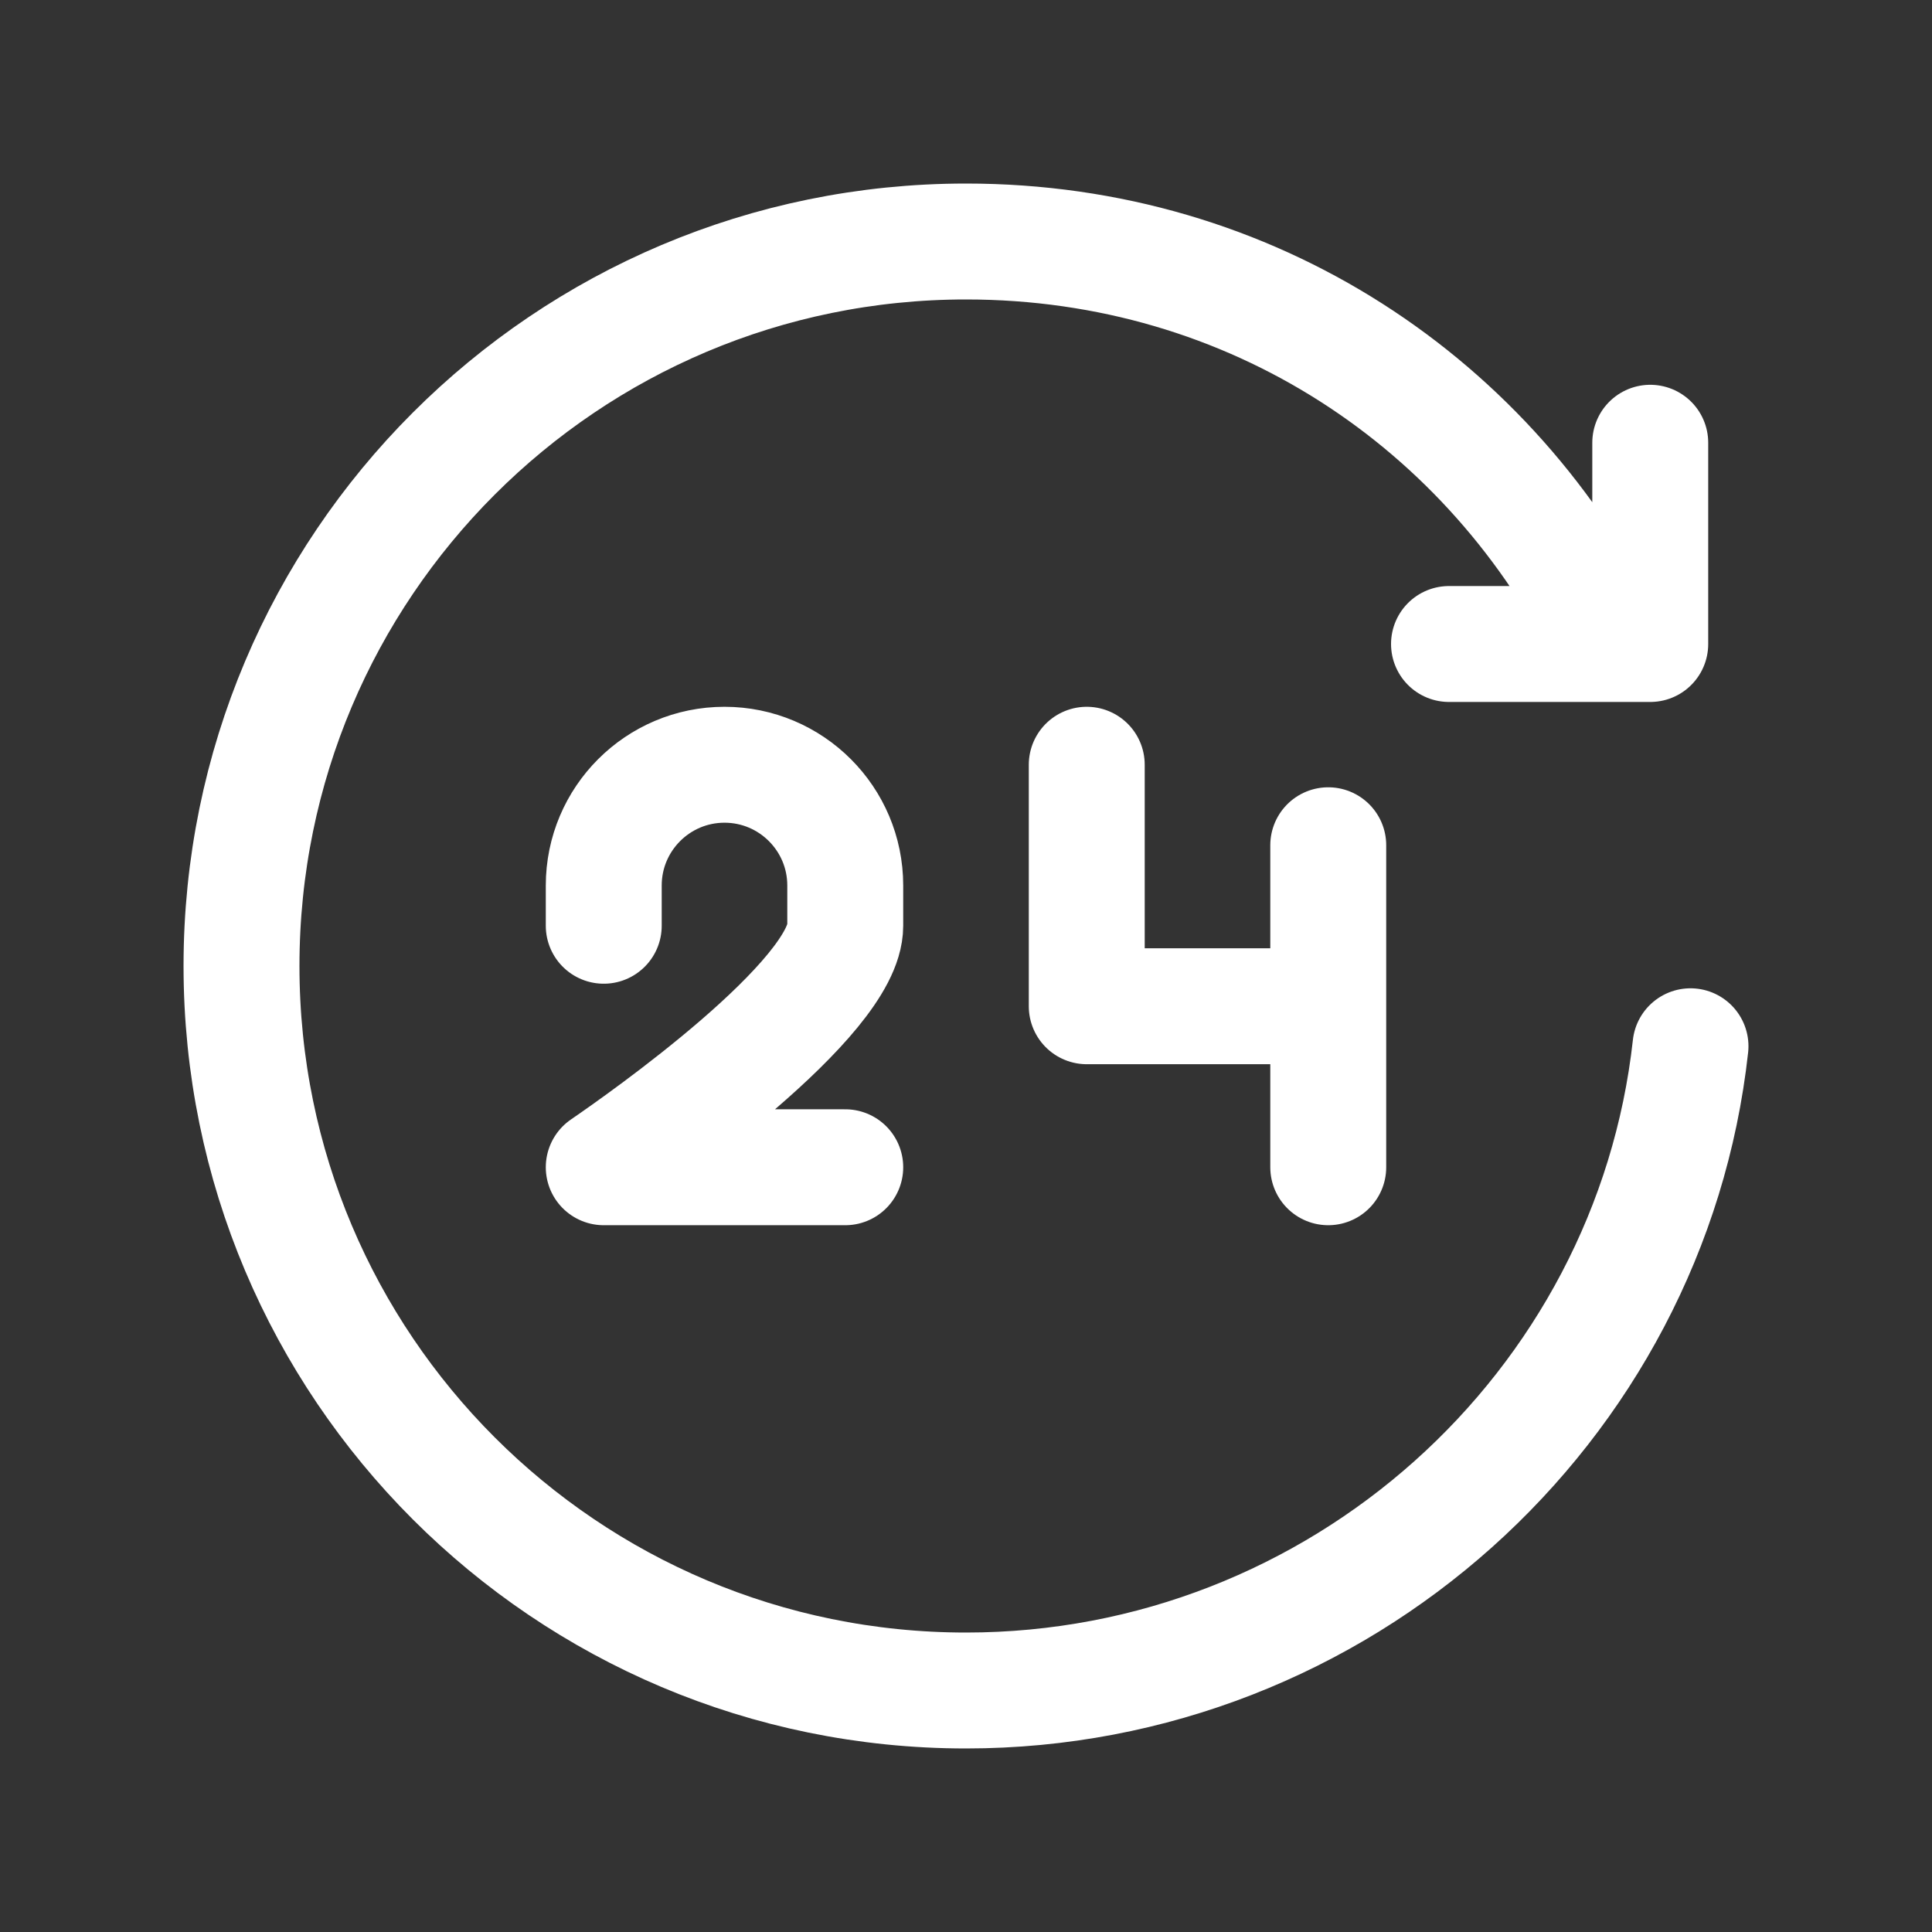
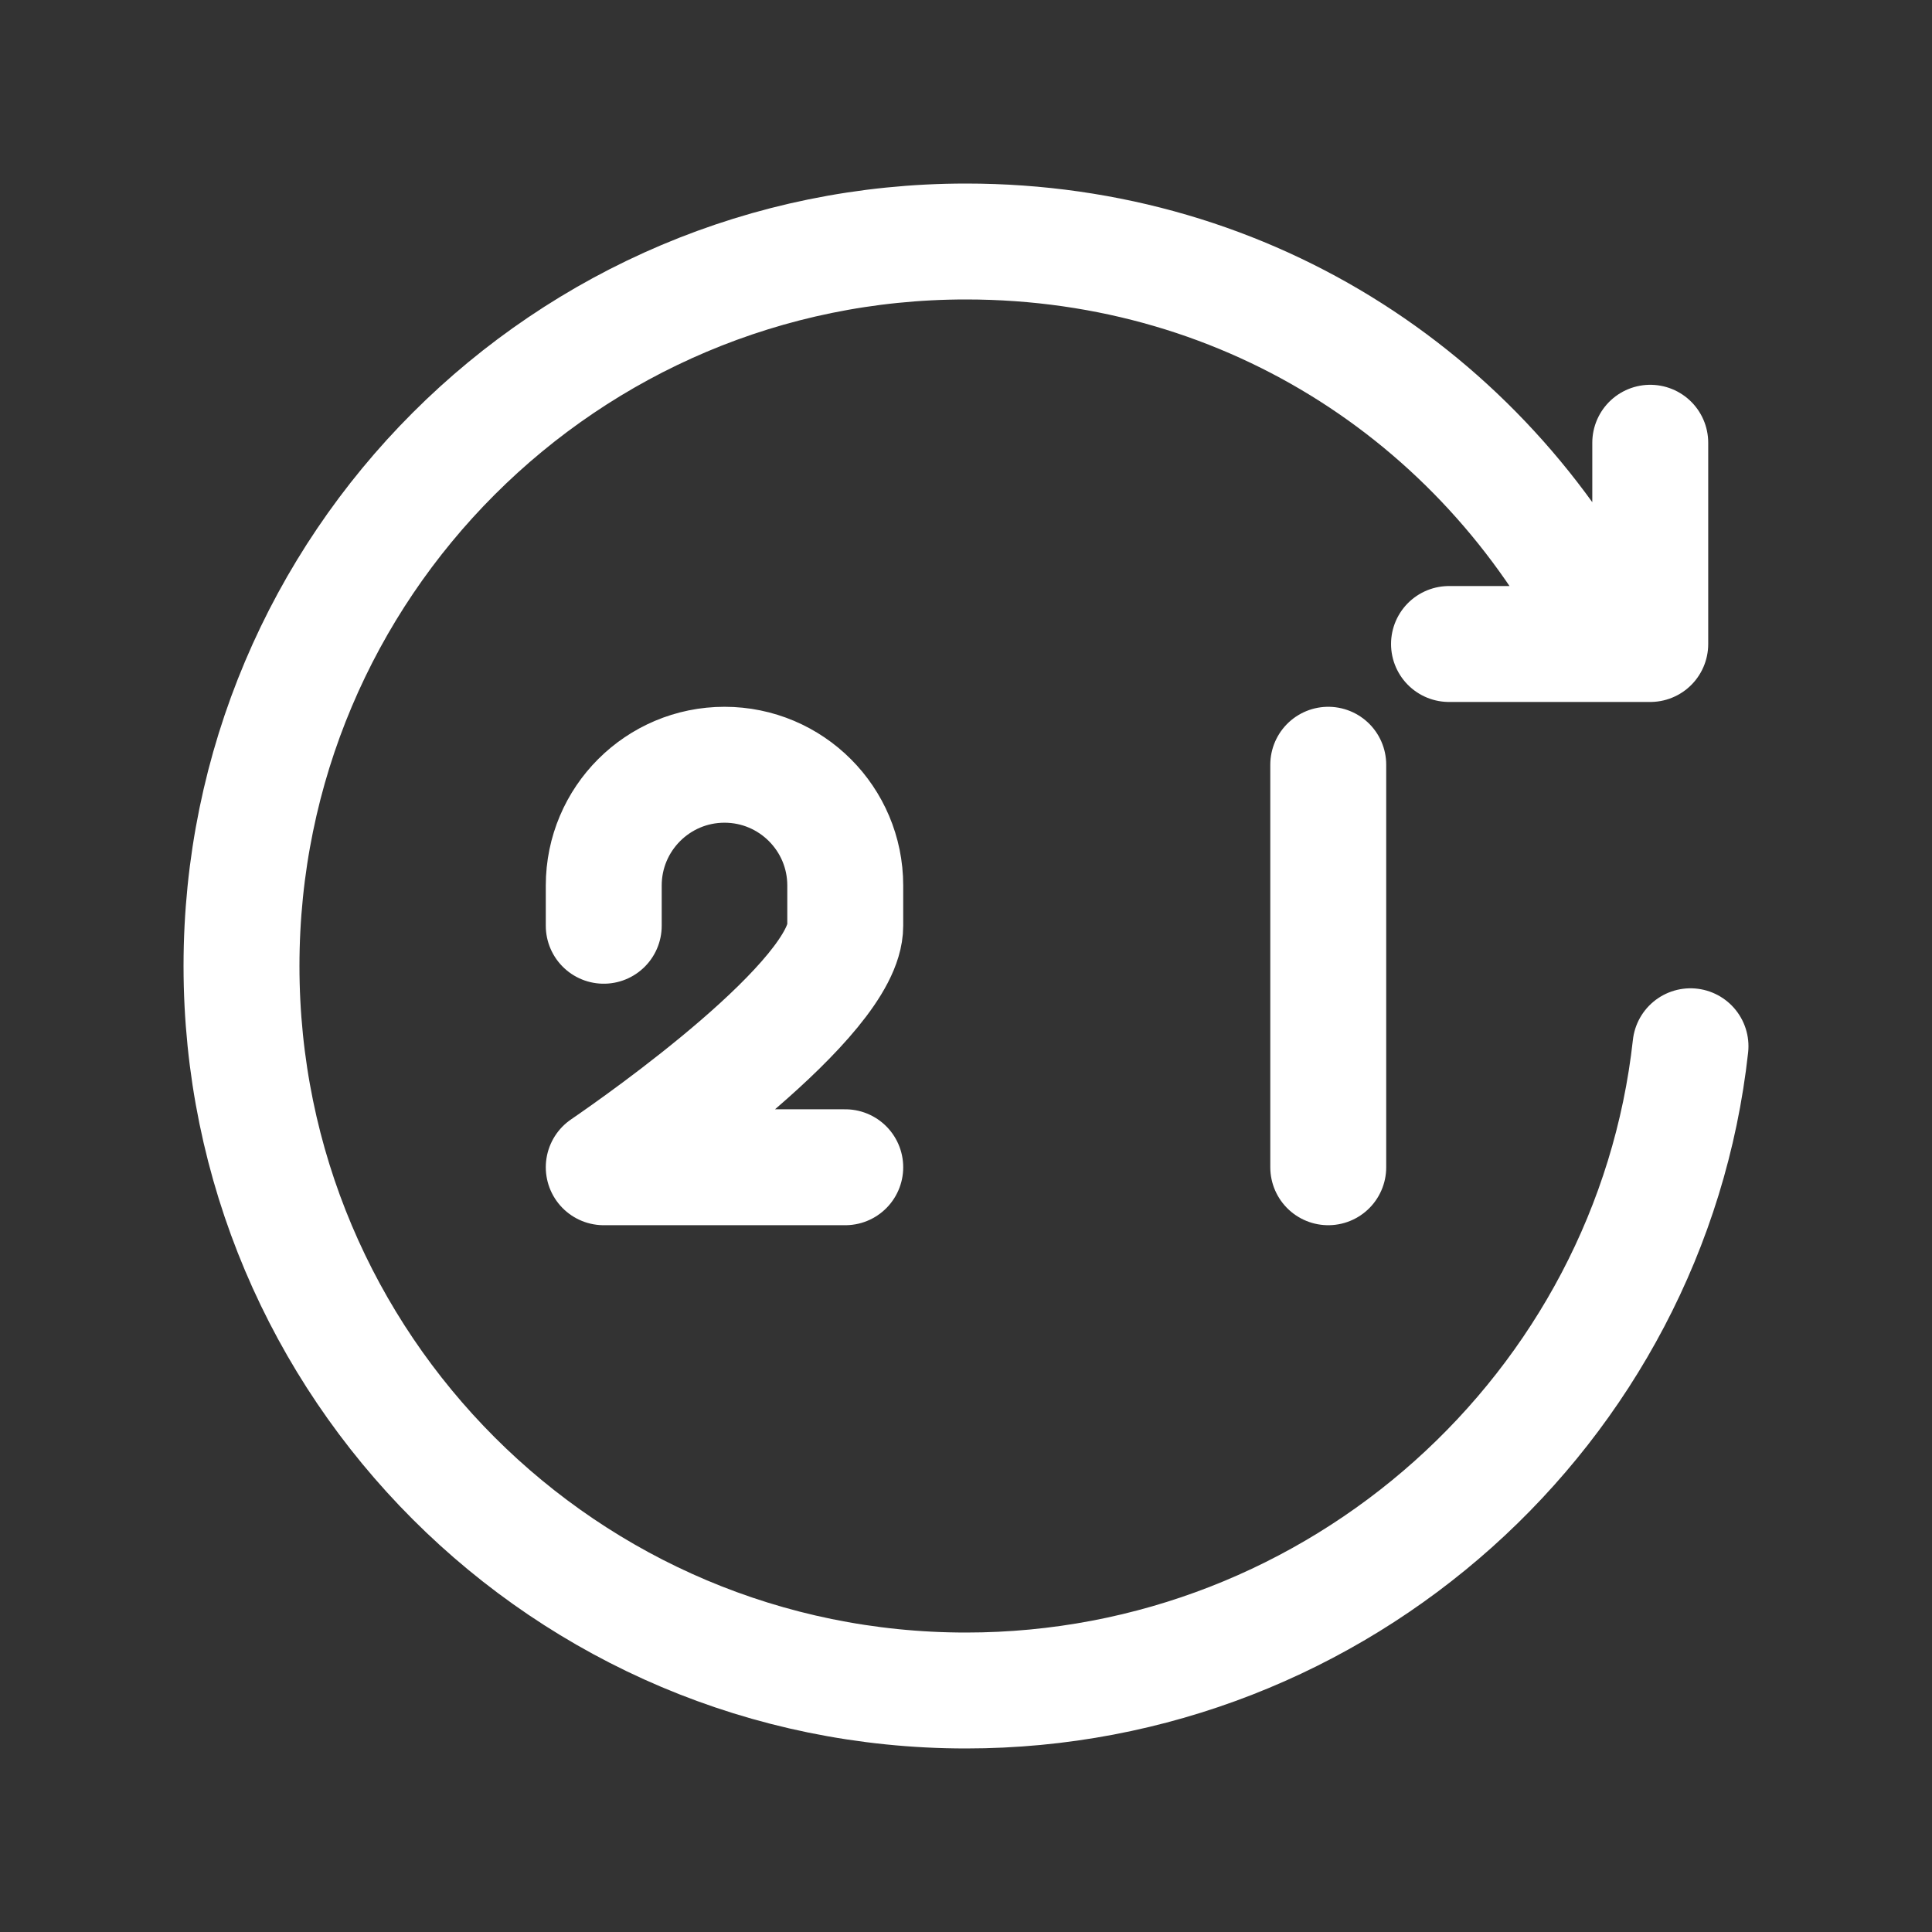
<svg xmlns="http://www.w3.org/2000/svg" width="800px" height="800px" viewBox="0 0 24.00 24.00" fill="none" stroke="#ffffff">
  <rect x="0" y="0" width="24.00" height="24.00" fill="#333333" stroke="none" />
  <g id="SVGRepo_bgCarrier" stroke-width="0" />
  <g id="SVGRepo_tracerCarrier" stroke-linecap="round" stroke-linejoin="round" />
  <g id="SVGRepo_iconCarrier">
-     <path d="M20 8C18.537 5.009 15.554 3 12 3C7.029 3 3 7.029 3 12C3 16.971 7.029 21 12 21C16.634 21 20.504 17.498 21 12.997M20.5 5.5V8H18M16.5 10.5V12.5M16.5 12.5V14.5M16.5 12.5H13.5V9.5M7.5 11.5V11C7.5 10.172 8.172 9.5 9 9.5C9.828 9.5 10.5 10.172 10.5 11V11.5C10.5 12.404 7.969 14.179 7.5 14.5H10.5" stroke="#ffffff" stroke-width="1.44" stroke-linecap="round" stroke-linejoin="round" />
+     <path d="M20 8C18.537 5.009 15.554 3 12 3C7.029 3 3 7.029 3 12C3 16.971 7.029 21 12 21C16.634 21 20.504 17.498 21 12.997M20.5 5.5V8H18M16.5 10.5V12.5M16.5 12.5V14.5M16.5 12.5V9.5M7.5 11.5V11C7.5 10.172 8.172 9.5 9 9.5C9.828 9.5 10.5 10.172 10.5 11V11.5C10.5 12.404 7.969 14.179 7.5 14.5H10.5" stroke="#ffffff" stroke-width="1.44" stroke-linecap="round" stroke-linejoin="round" />
  </g>
</svg>